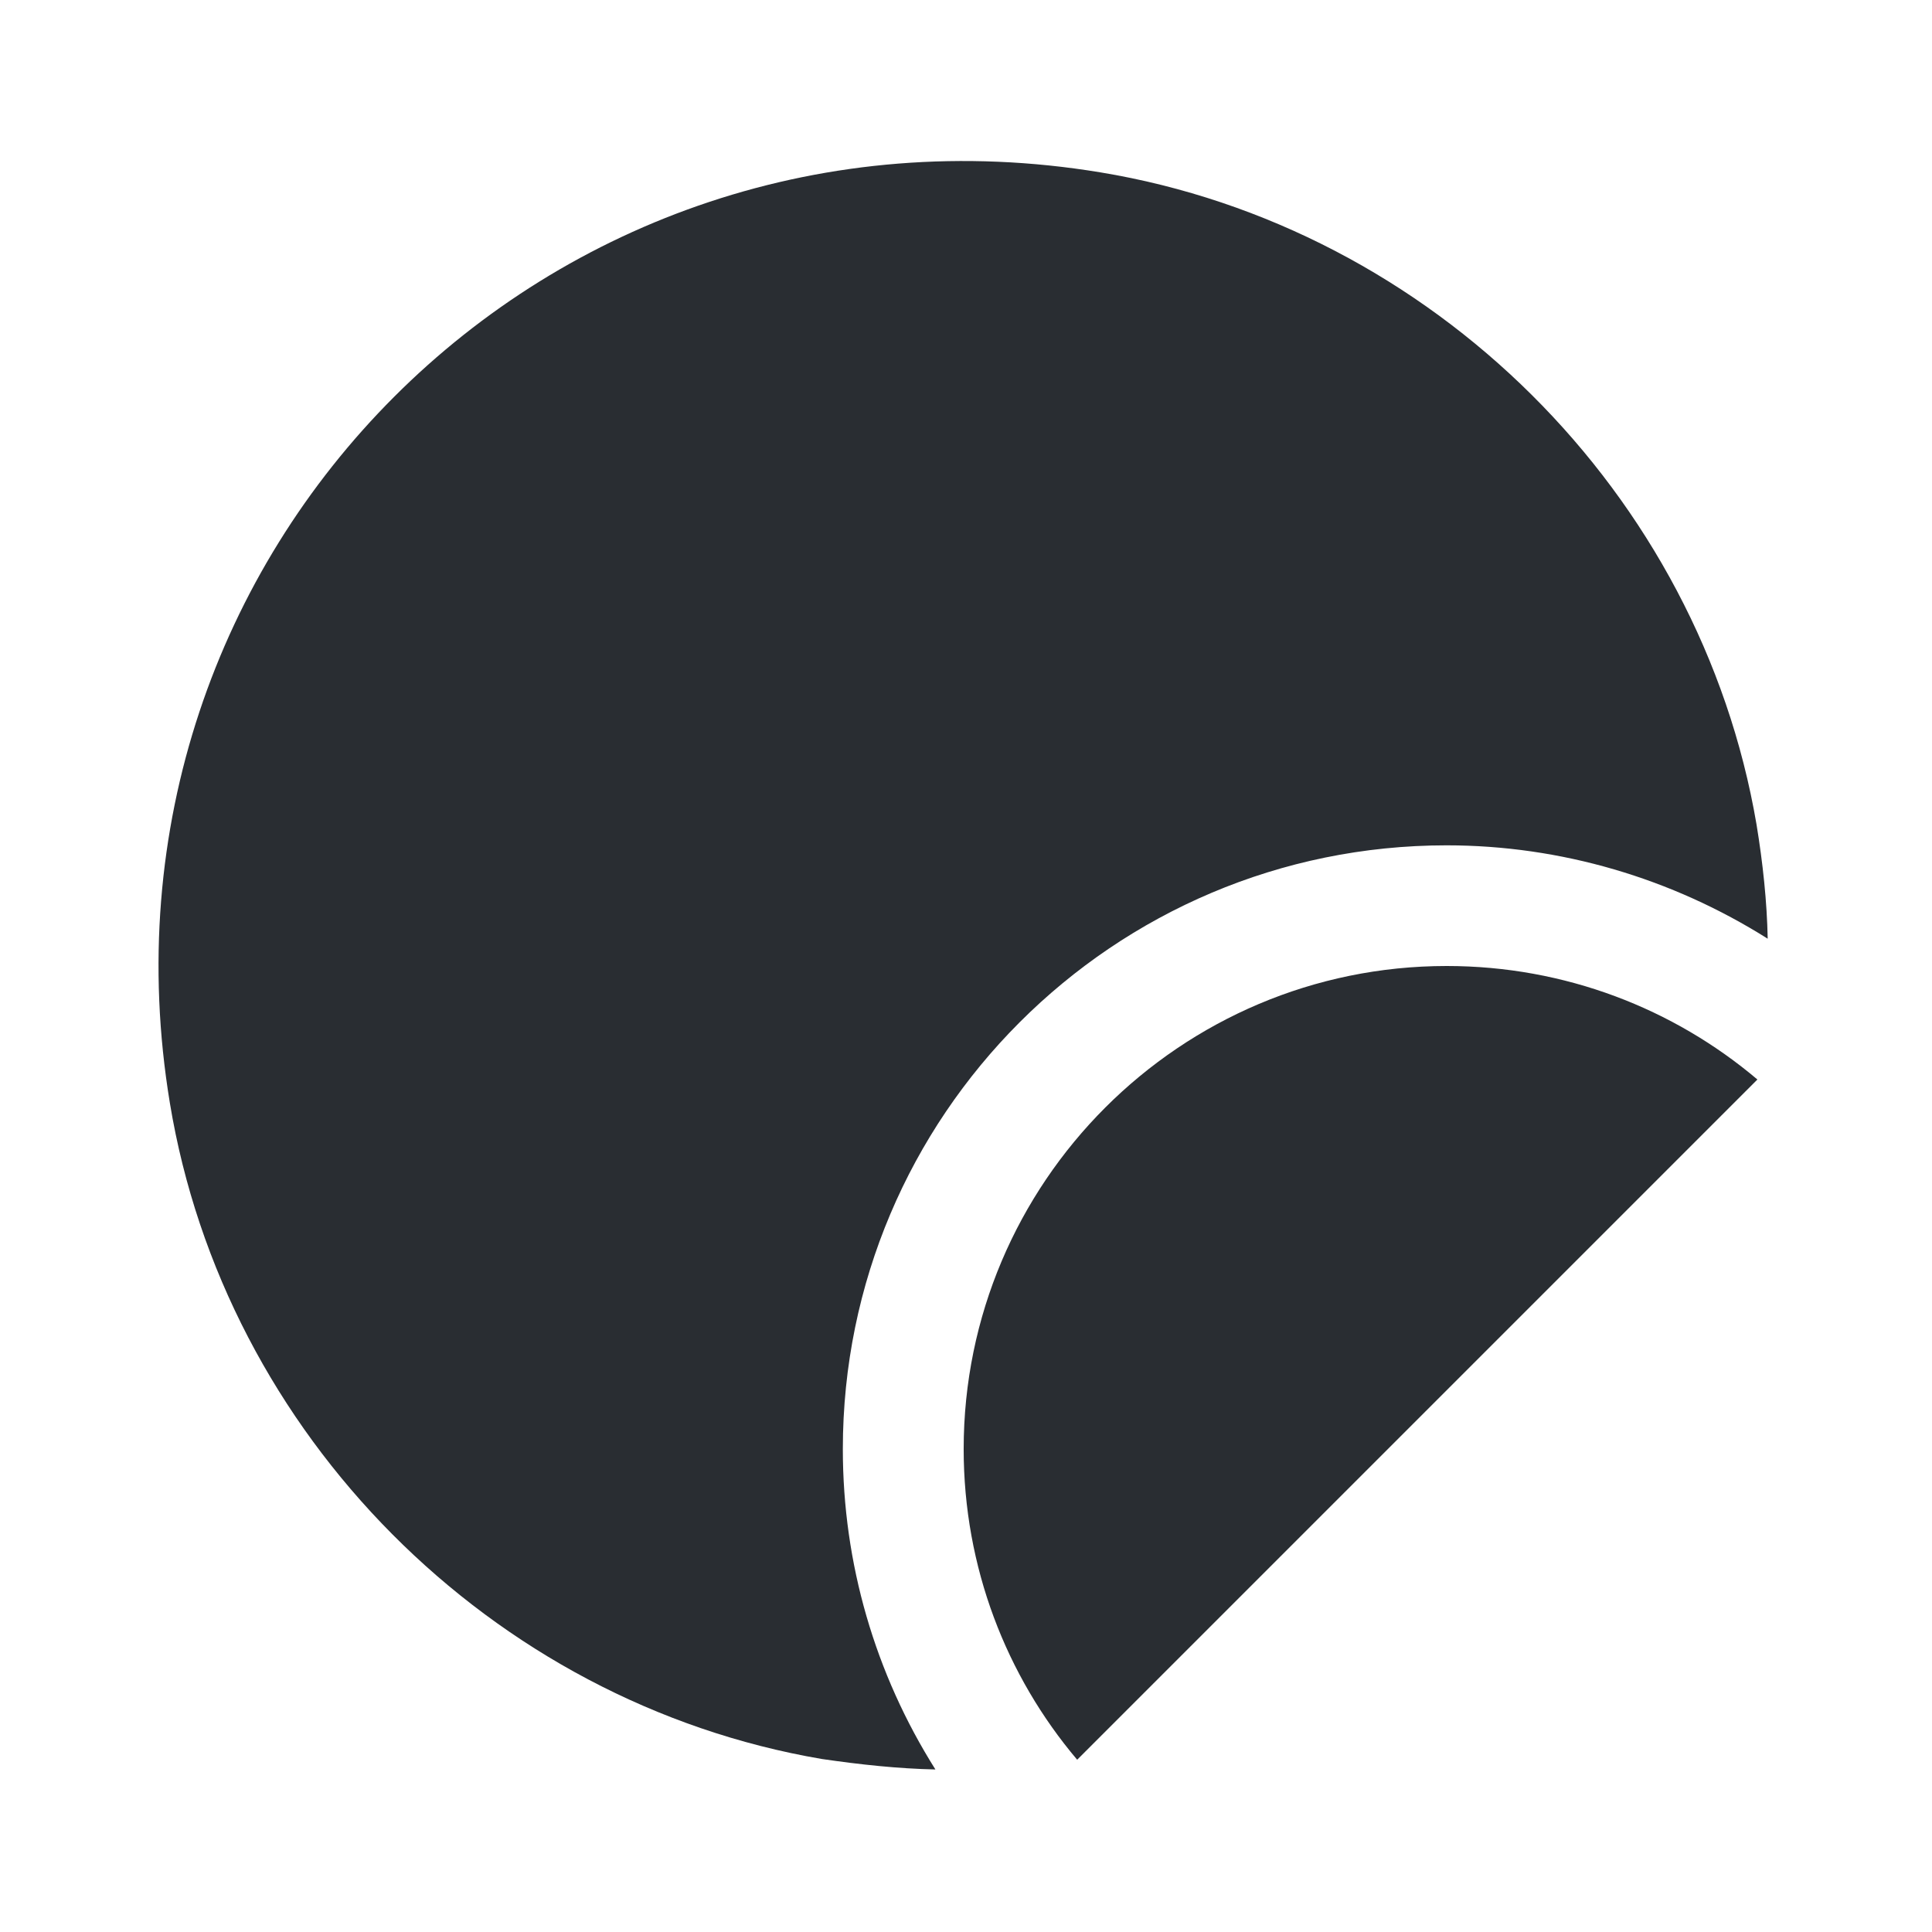
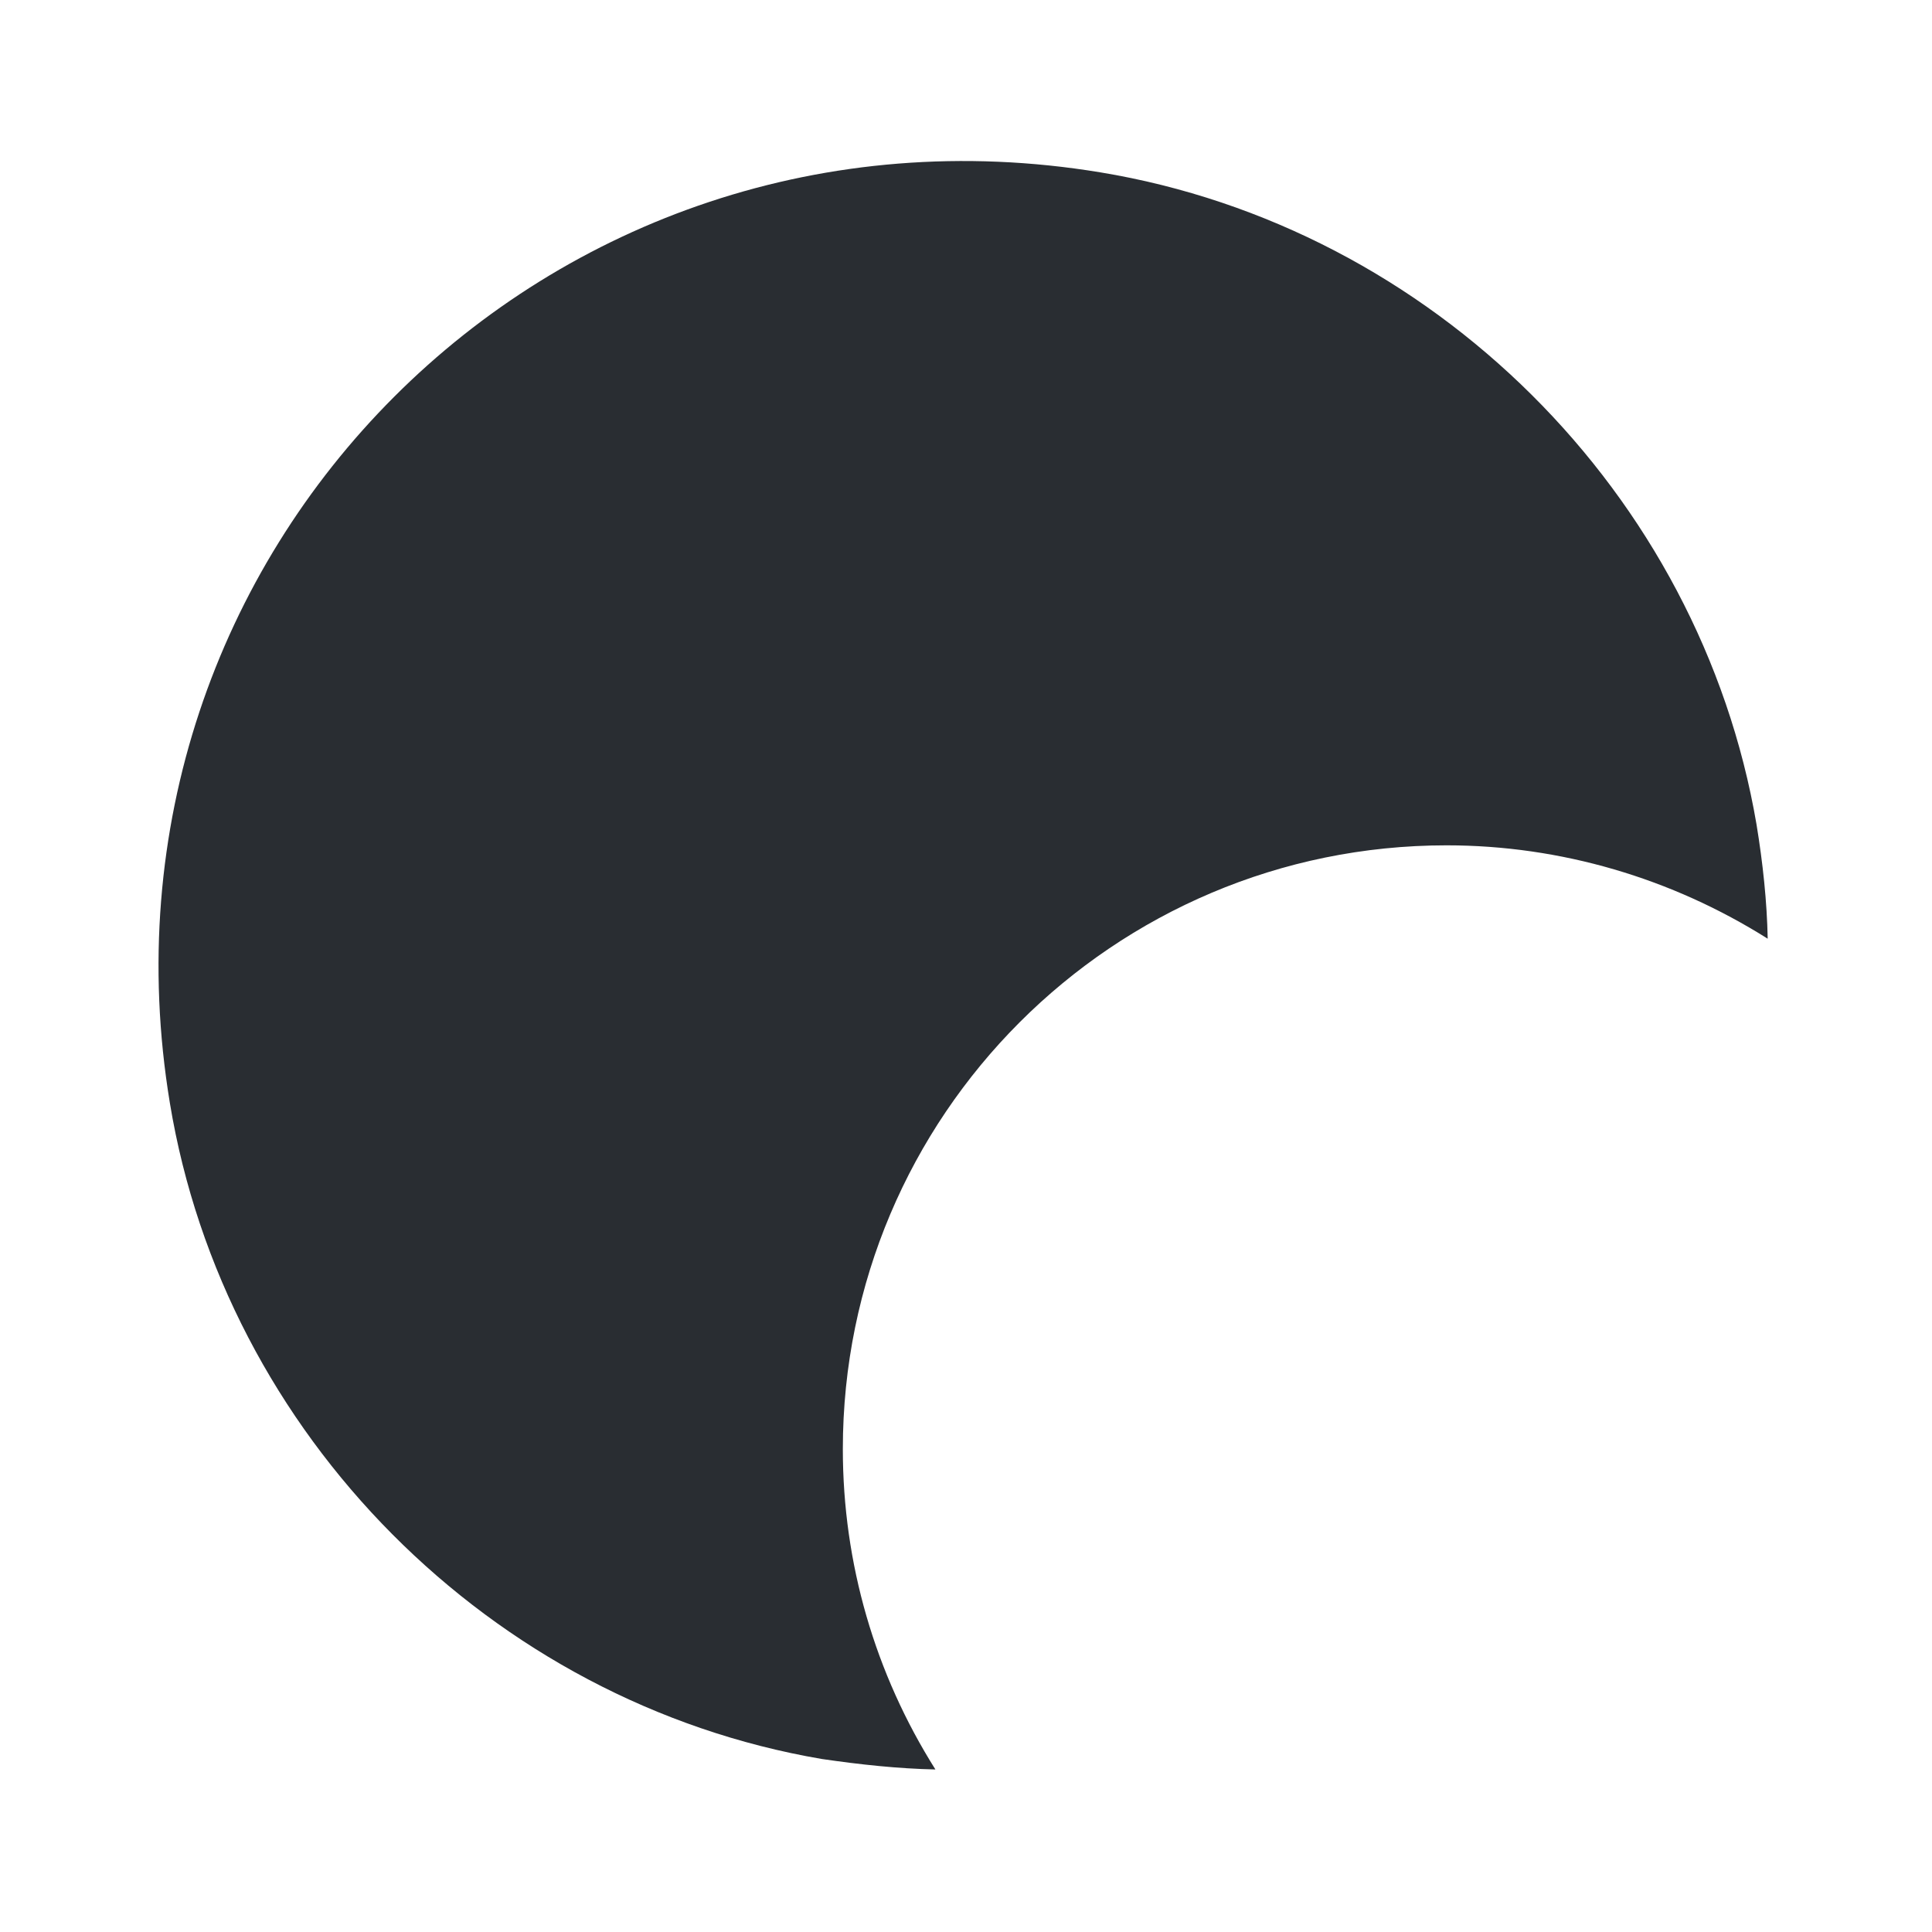
<svg xmlns="http://www.w3.org/2000/svg" width="800px" height="800px" viewBox="0 0 24 24" fill="none">
  <path d="M21.959 11.661C20.77 10.911 19.39 10.501 17.97 10.501C13.829 10.501 10.47 13.861 10.47 18.001C10.47 19.421 10.87 20.791 11.62 21.981C11.159 21.971 10.69 21.921 10.21 21.851C6.099 21.151 2.789 17.821 2.11 13.701C0.98 6.851 6.819 1.011 13.669 2.141C17.79 2.821 21.119 6.131 21.82 10.241C21.899 10.721 21.95 11.201 21.959 11.661Z" fill="#292D32" />
-   <path d="M13.381 21.86C12.501 20.82 11.971 19.47 11.971 18C11.971 14.69 14.661 12 17.971 12C19.441 12 20.791 12.53 21.831 13.41" fill="#292D32" />
</svg>